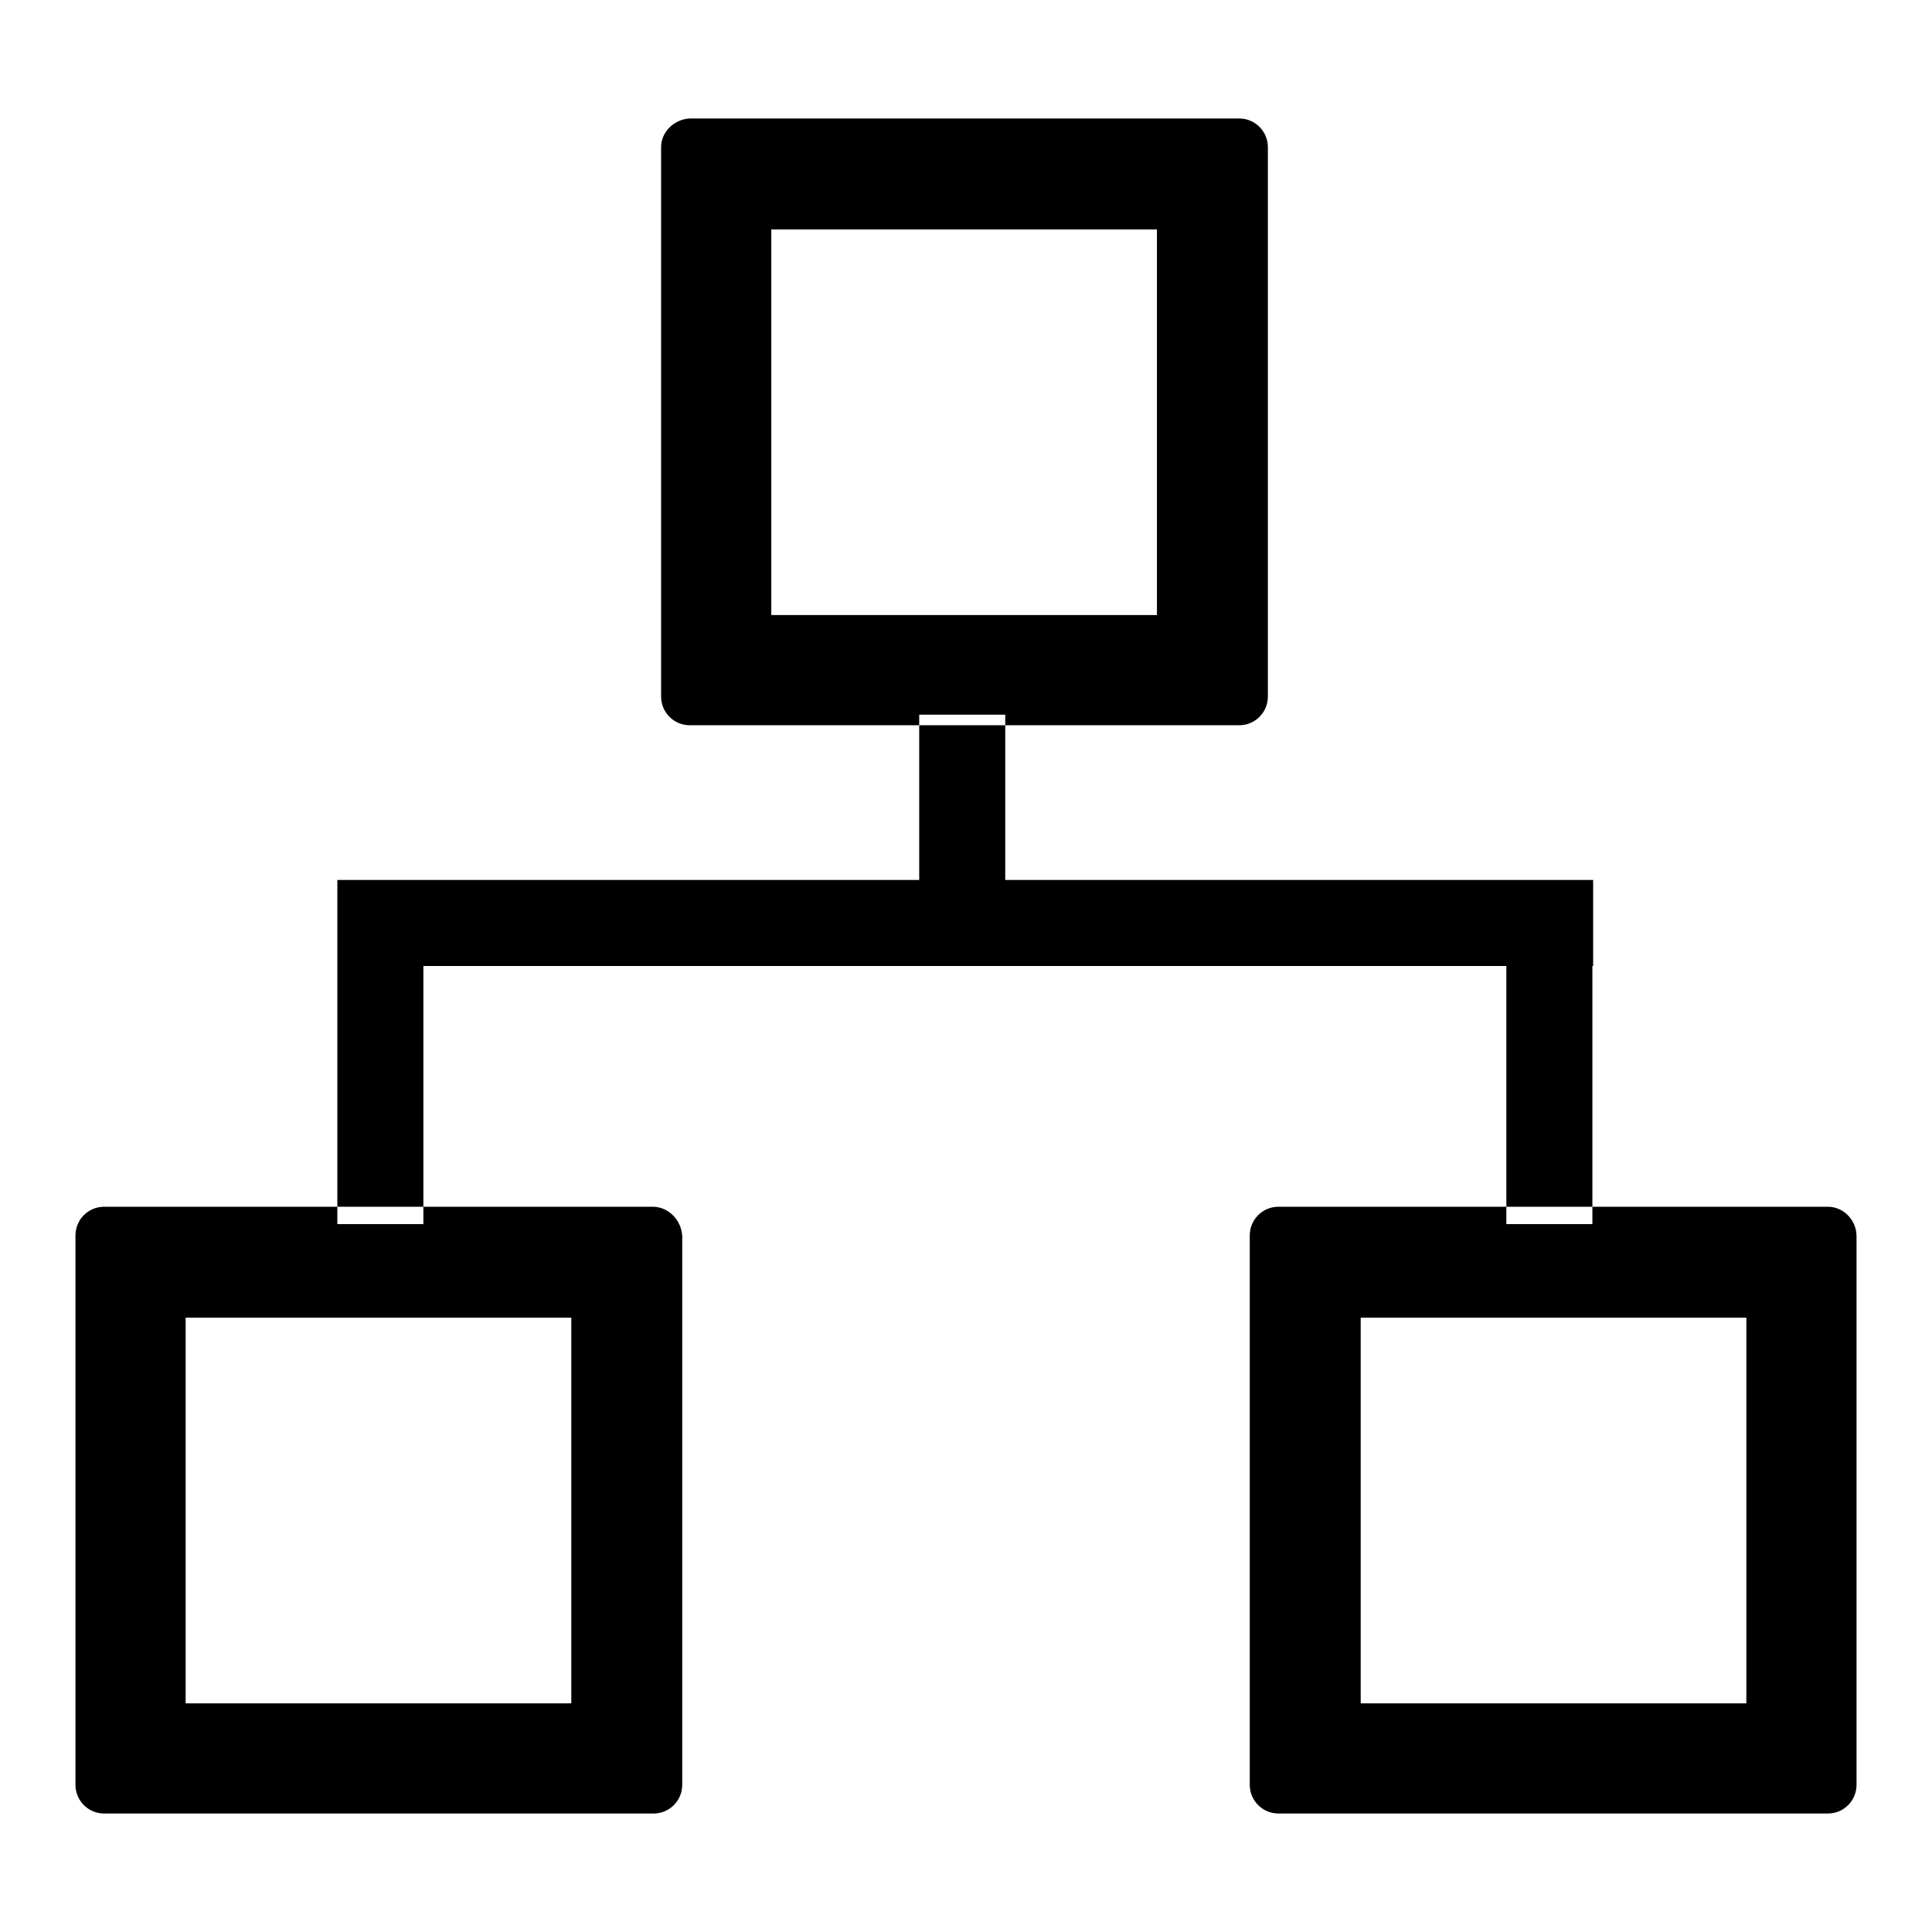
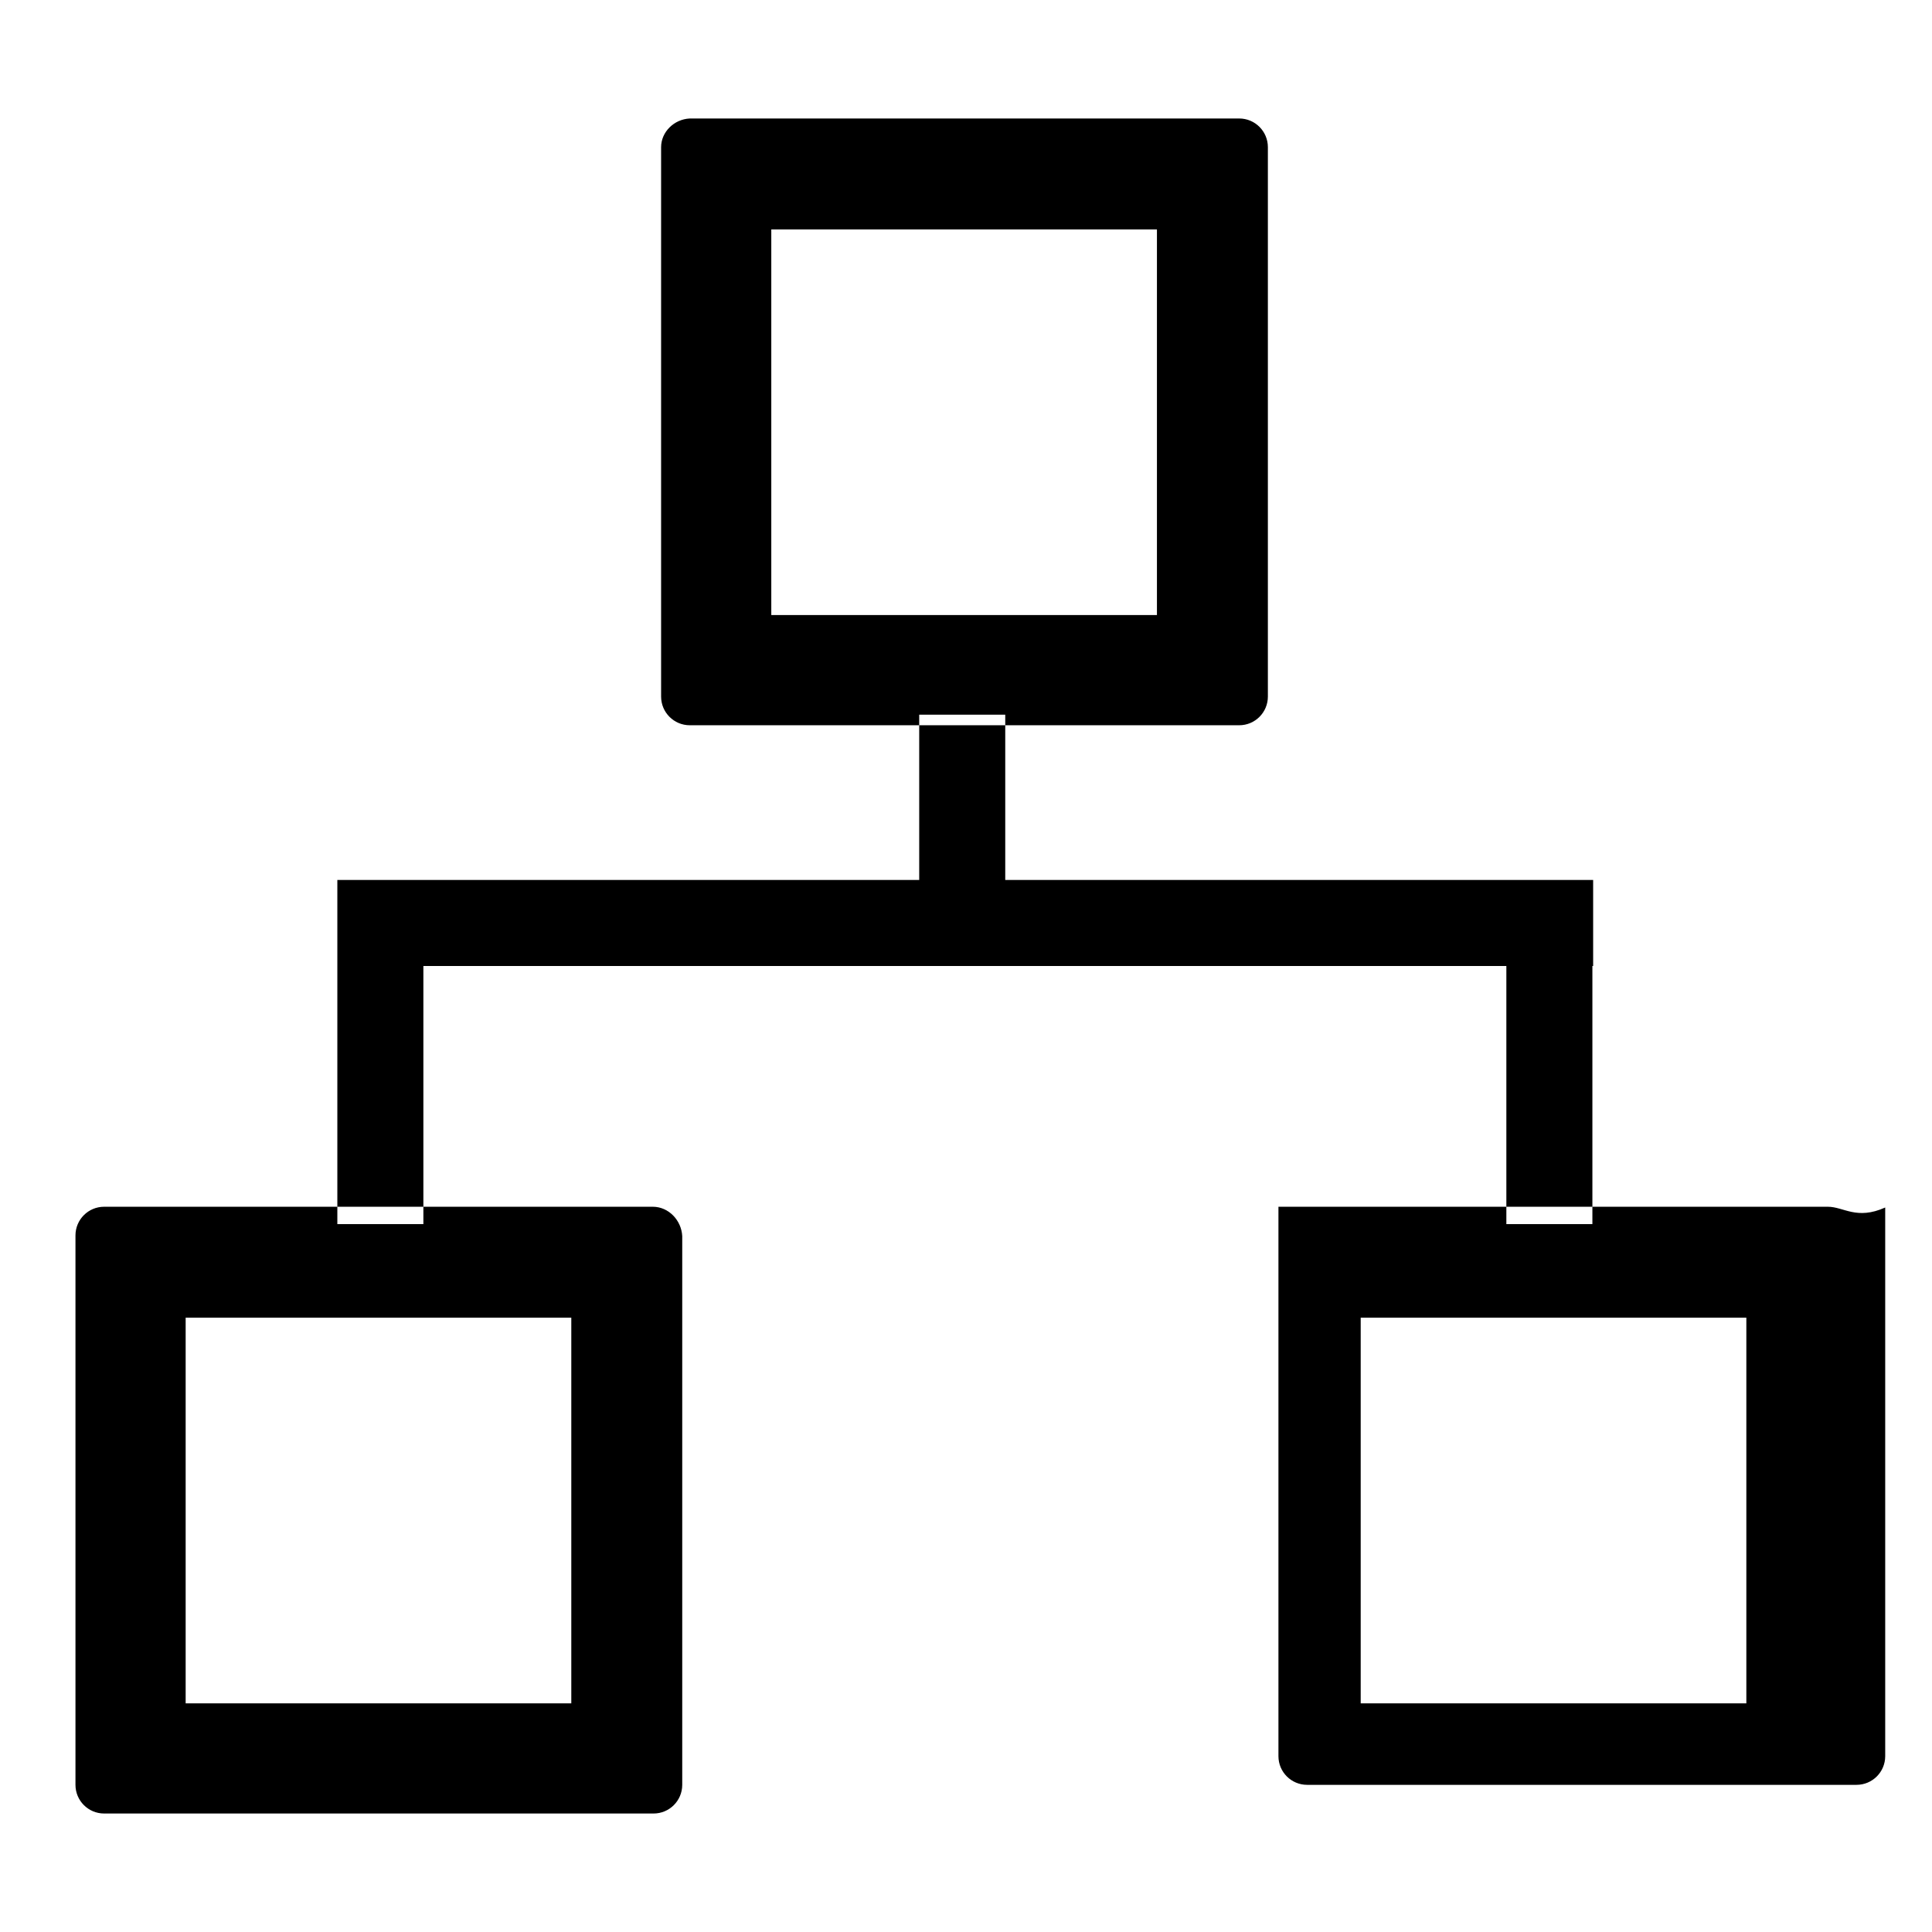
<svg xmlns="http://www.w3.org/2000/svg" version="1.1" x="0px" y="0px" viewBox="0 0 256 256" enable-background="new 0 0 256 256" xml:space="preserve">
  <g>
-     <path fill="#000000" d="M86.5,159.9H13.8c-2.1,0-3.8,1.7-3.8,3.8v72.8c0,2.1,1.7,3.8,3.8,3.8h72.8c2.1,0,3.8-1.7,3.8-3.8v-72.7 C90.3,161.7,88.6,159.9,86.5,159.9L86.5,159.9z M75.7,225.7H24.6v-51.1h51.1V225.7z M242.2,159.9h-72.8c-2.1,0-3.8,1.7-3.8,3.8 v72.8c0,2.1,1.7,3.8,3.8,3.8h72.8c2.1,0,3.8-1.7,3.8-3.8v-72.7C246,161.7,244.3,159.9,242.2,159.9L242.2,159.9z M231.4,225.7h-51.1 v-51.1h51.1V225.7z M87.6,19.5v72.8c0,2.1,1.7,3.8,3.8,3.8h72.8c2.1,0,3.8-1.7,3.8-3.8V19.5c0-2.1-1.7-3.8-3.8-3.8H91.4 C89.3,15.8,87.6,17.5,87.6,19.5z M153.3,81.5h-51.1V30.4h51.1V81.5z M44.7,116.6h166.4V128H44.7V116.6z M199.6,128H211v34.2h-11.4 V128z M44.7,128h11.4v34.2H44.7V128z M121.8,94.7h11.4v22.8h-11.4V94.7z" />
+     <path fill="#000000" d="M86.5,159.9H13.8c-2.1,0-3.8,1.7-3.8,3.8v72.8c0,2.1,1.7,3.8,3.8,3.8h72.8c2.1,0,3.8-1.7,3.8-3.8v-72.7 C90.3,161.7,88.6,159.9,86.5,159.9L86.5,159.9z M75.7,225.7H24.6v-51.1h51.1V225.7z M242.2,159.9h-72.8v72.8c0,2.1,1.7,3.8,3.8,3.8h72.8c2.1,0,3.8-1.7,3.8-3.8v-72.7C246,161.7,244.3,159.9,242.2,159.9L242.2,159.9z M231.4,225.7h-51.1 v-51.1h51.1V225.7z M87.6,19.5v72.8c0,2.1,1.7,3.8,3.8,3.8h72.8c2.1,0,3.8-1.7,3.8-3.8V19.5c0-2.1-1.7-3.8-3.8-3.8H91.4 C89.3,15.8,87.6,17.5,87.6,19.5z M153.3,81.5h-51.1V30.4h51.1V81.5z M44.7,116.6h166.4V128H44.7V116.6z M199.6,128H211v34.2h-11.4 V128z M44.7,128h11.4v34.2H44.7V128z M121.8,94.7h11.4v22.8h-11.4V94.7z" />
  </g>
</svg>